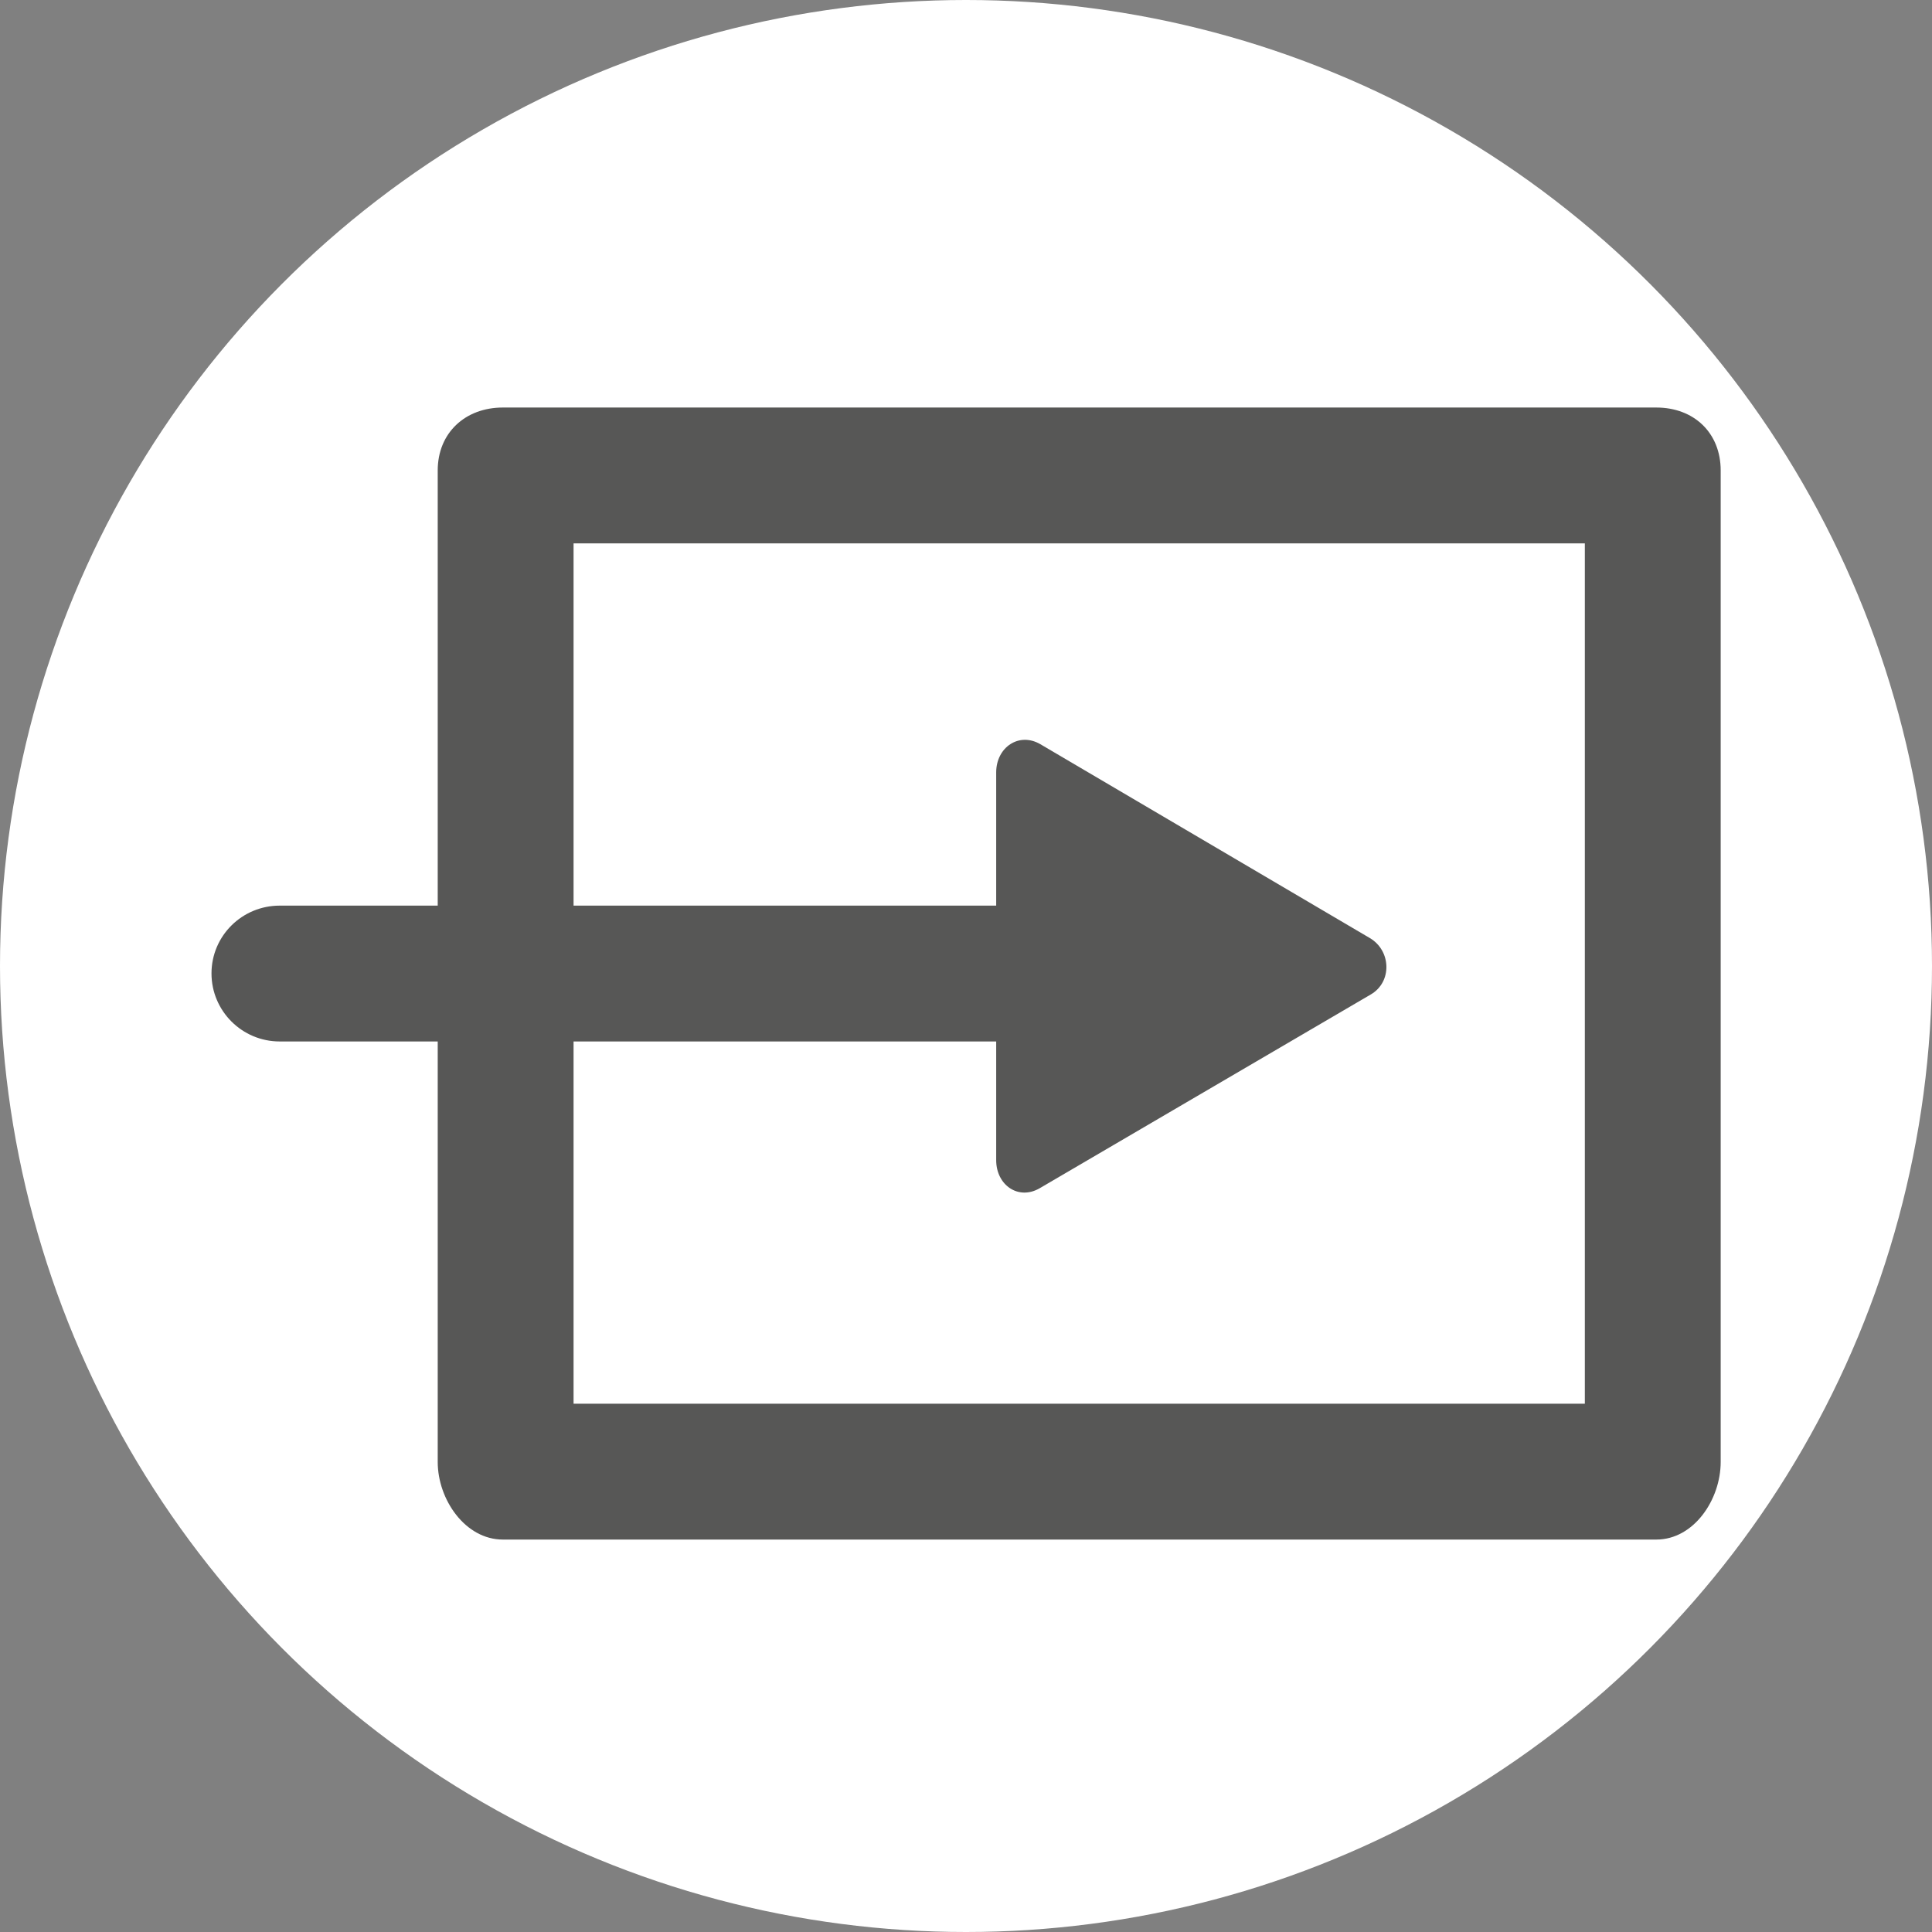
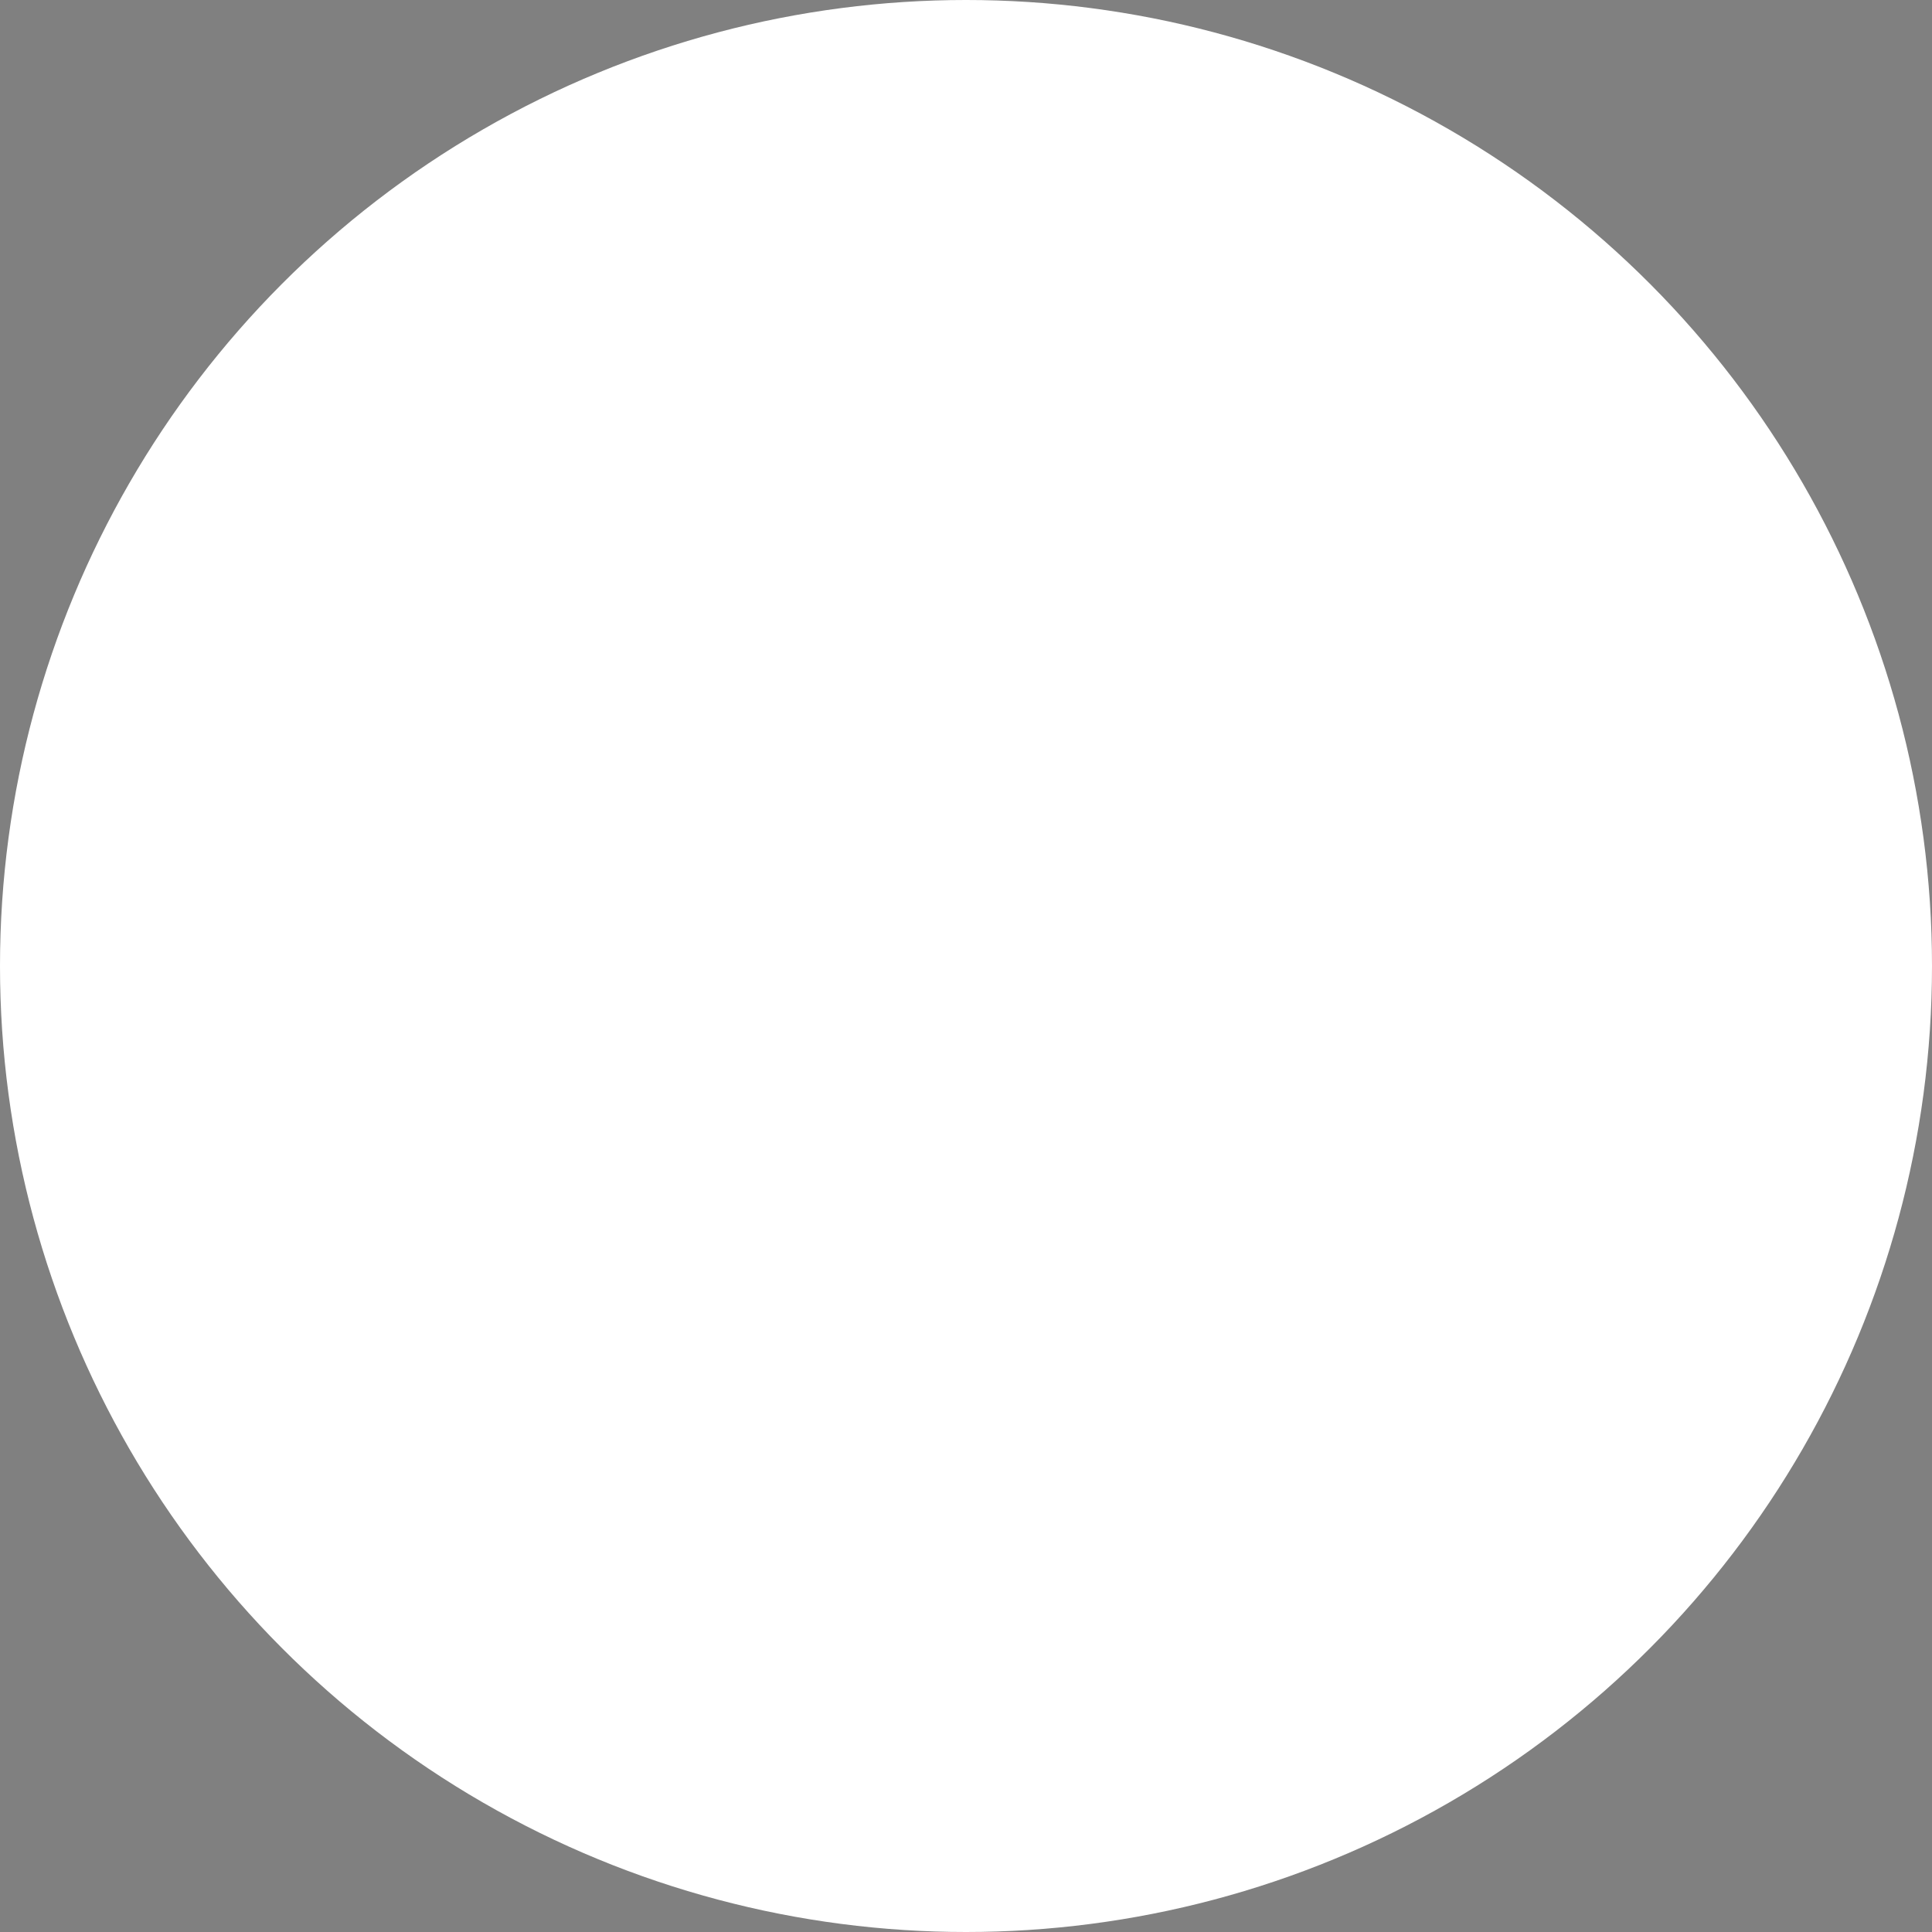
<svg xmlns="http://www.w3.org/2000/svg" version="1.1" id="Layer_1" x="0px" y="0px" width="128px" height="128px" viewBox="0 0 128 128" enable-background="new 0 0 128 128" xml:space="preserve">
  <rect x="0" y="0" width="128" height="128" fill="#808080" stroke="none" />
  <circle fill="#FFFFFF" cx="64" cy="64" r="64" />
  <g>
-     <path fill="none" d="M66,51.175c0-1.661,1.47-2.697,2.89-1.868l21.935,12.838c1.42,0.83,1.345,2.905-0.076,3.737l-21.82,12.837   C67.508,79.55,66,78.512,66,76.866V69H38v24h67V36H38v24h28V51.175z" />
-     <path fill="#575756" d="M109.735,27H33.314C30.825,27,29,28.677,29,31.169V60H18.531c-2.492,0-4.519,2.001-4.519,4.492   c0,2.49,2.026,4.508,4.519,4.508H29v27.858c0,2.49,1.825,5.142,4.314,5.142h76.421c2.491,0,4.265-2.651,4.265-5.142V31.169   C114,28.677,112.227,27,109.735,27z M105,93H38V69h28v7.866c0,1.646,1.47,2.684,2.89,1.853l21.935-12.837   c1.42-0.832,1.345-2.907-0.076-3.737l-21.82-12.838C67.508,48.478,66,49.514,66,51.175V60H38V36h67V93z" />
-   </g>
+     </g>
</svg>